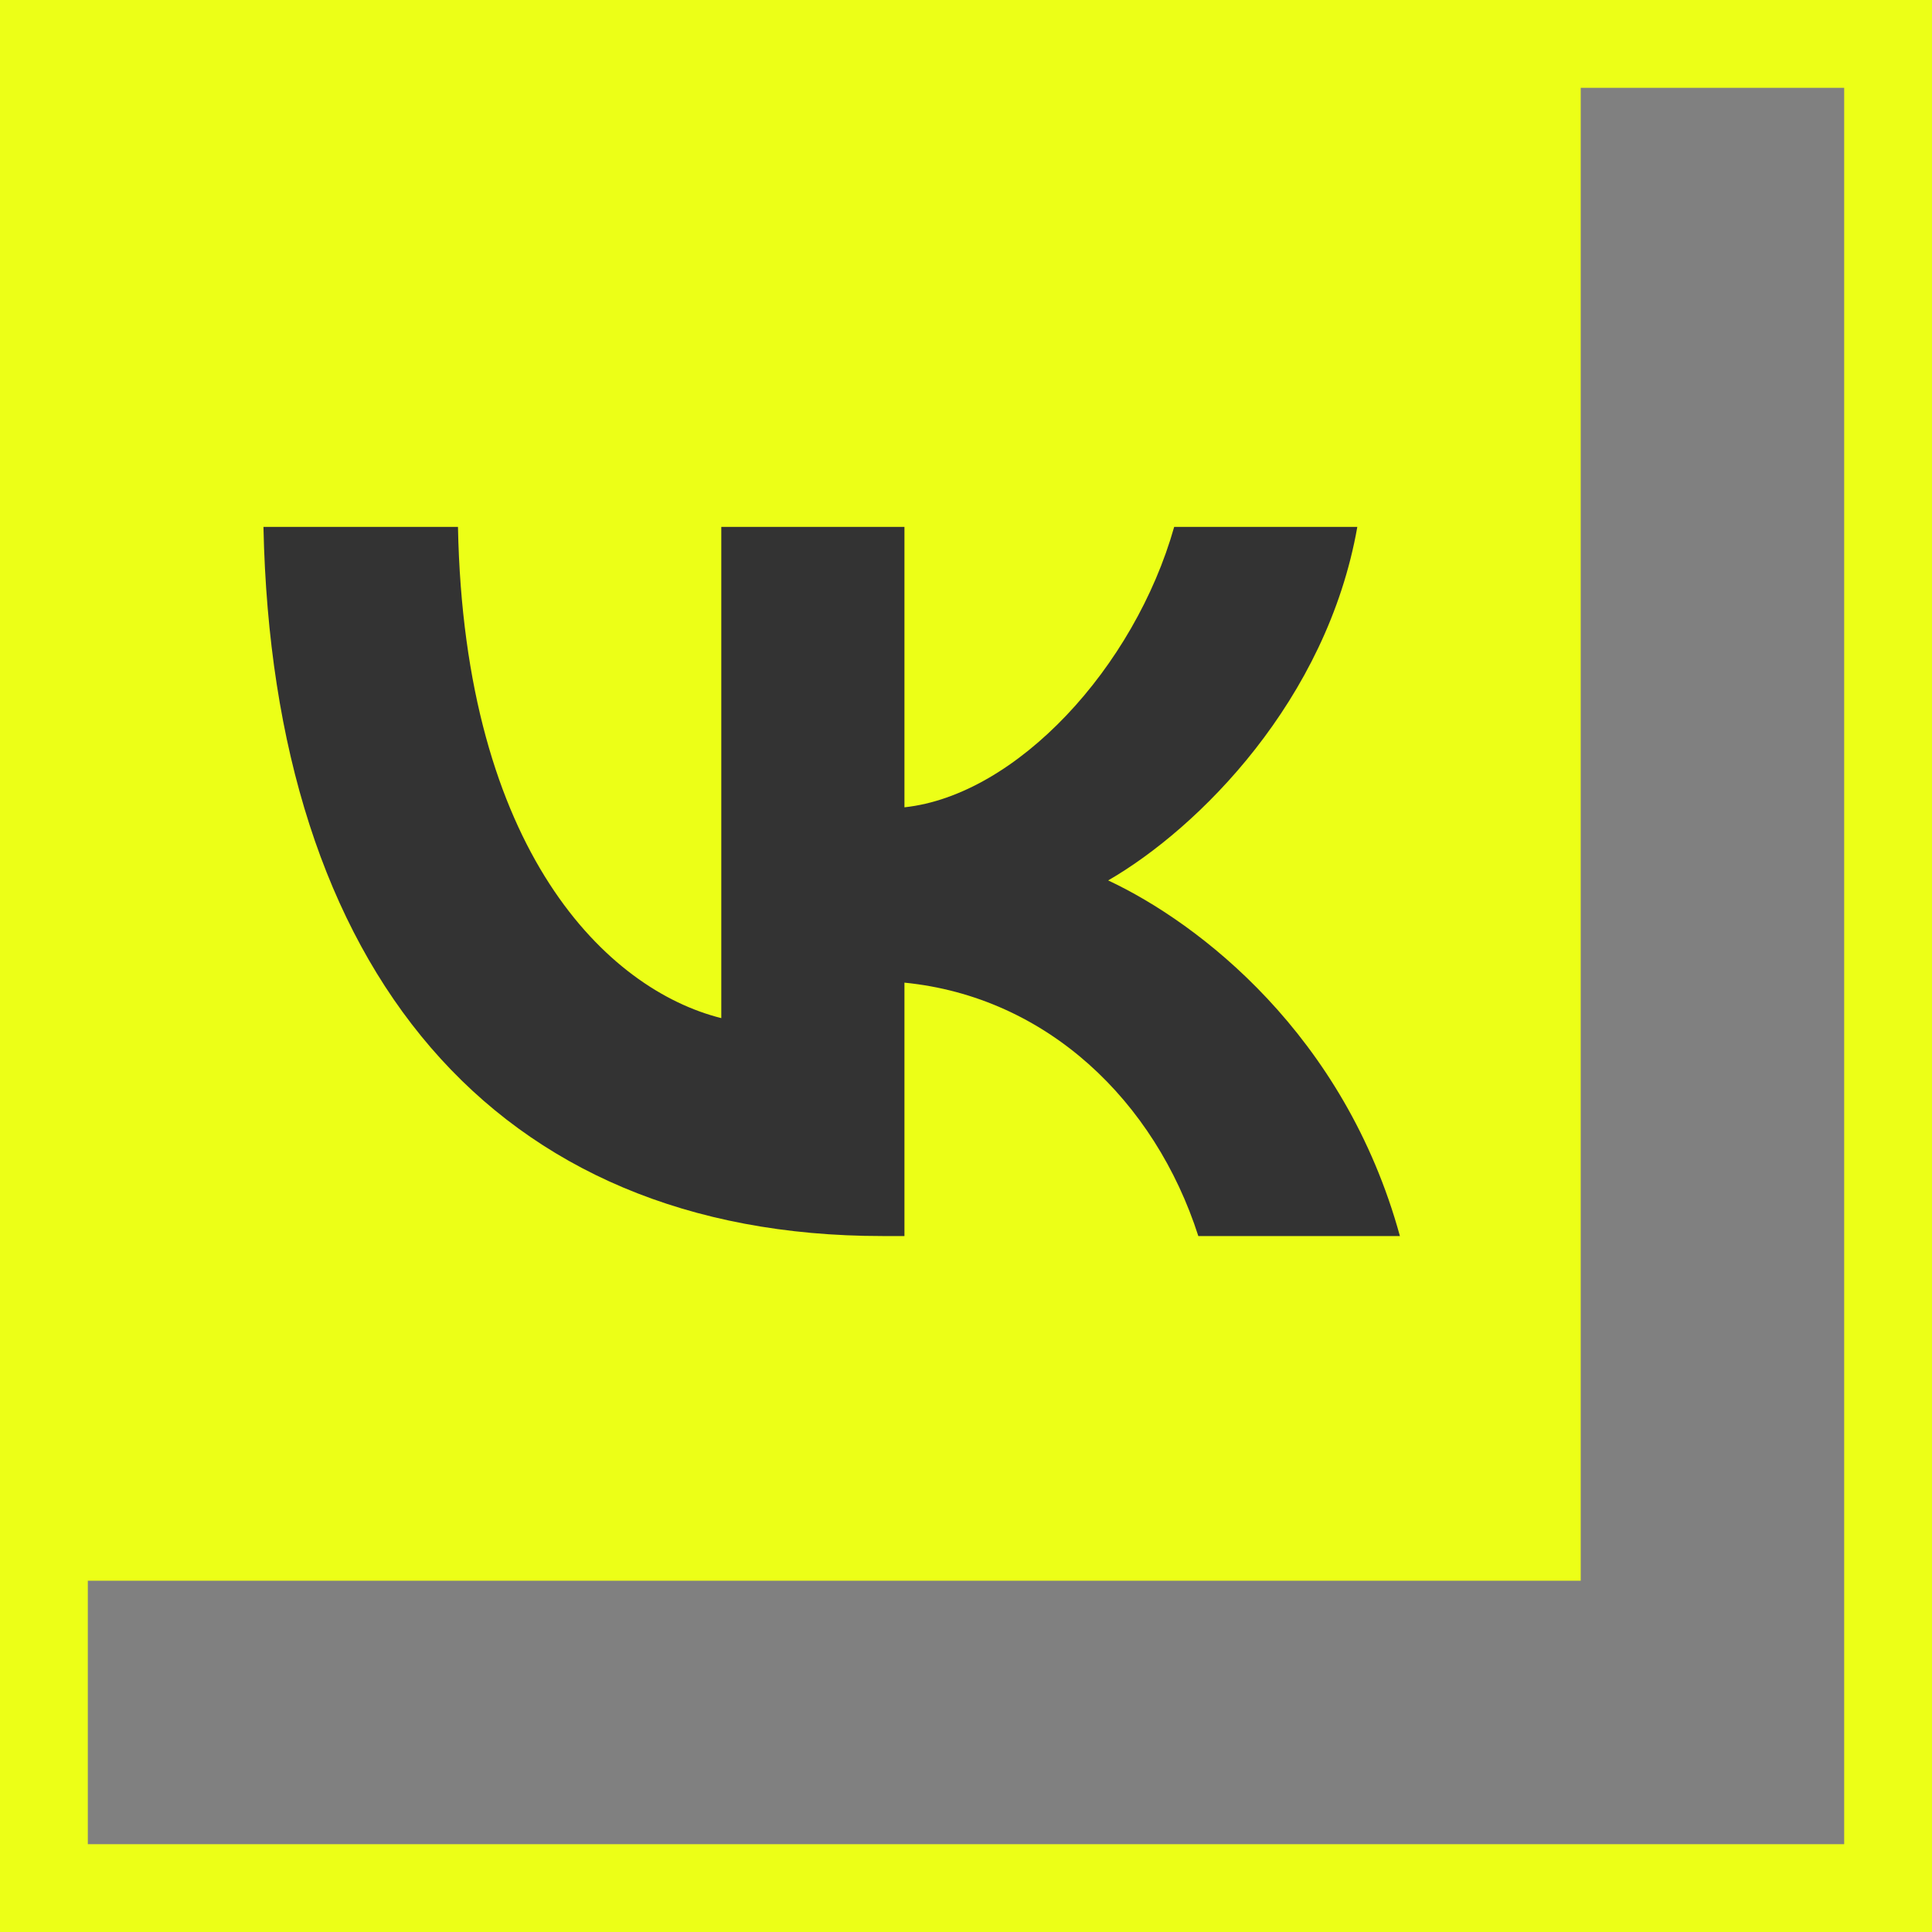
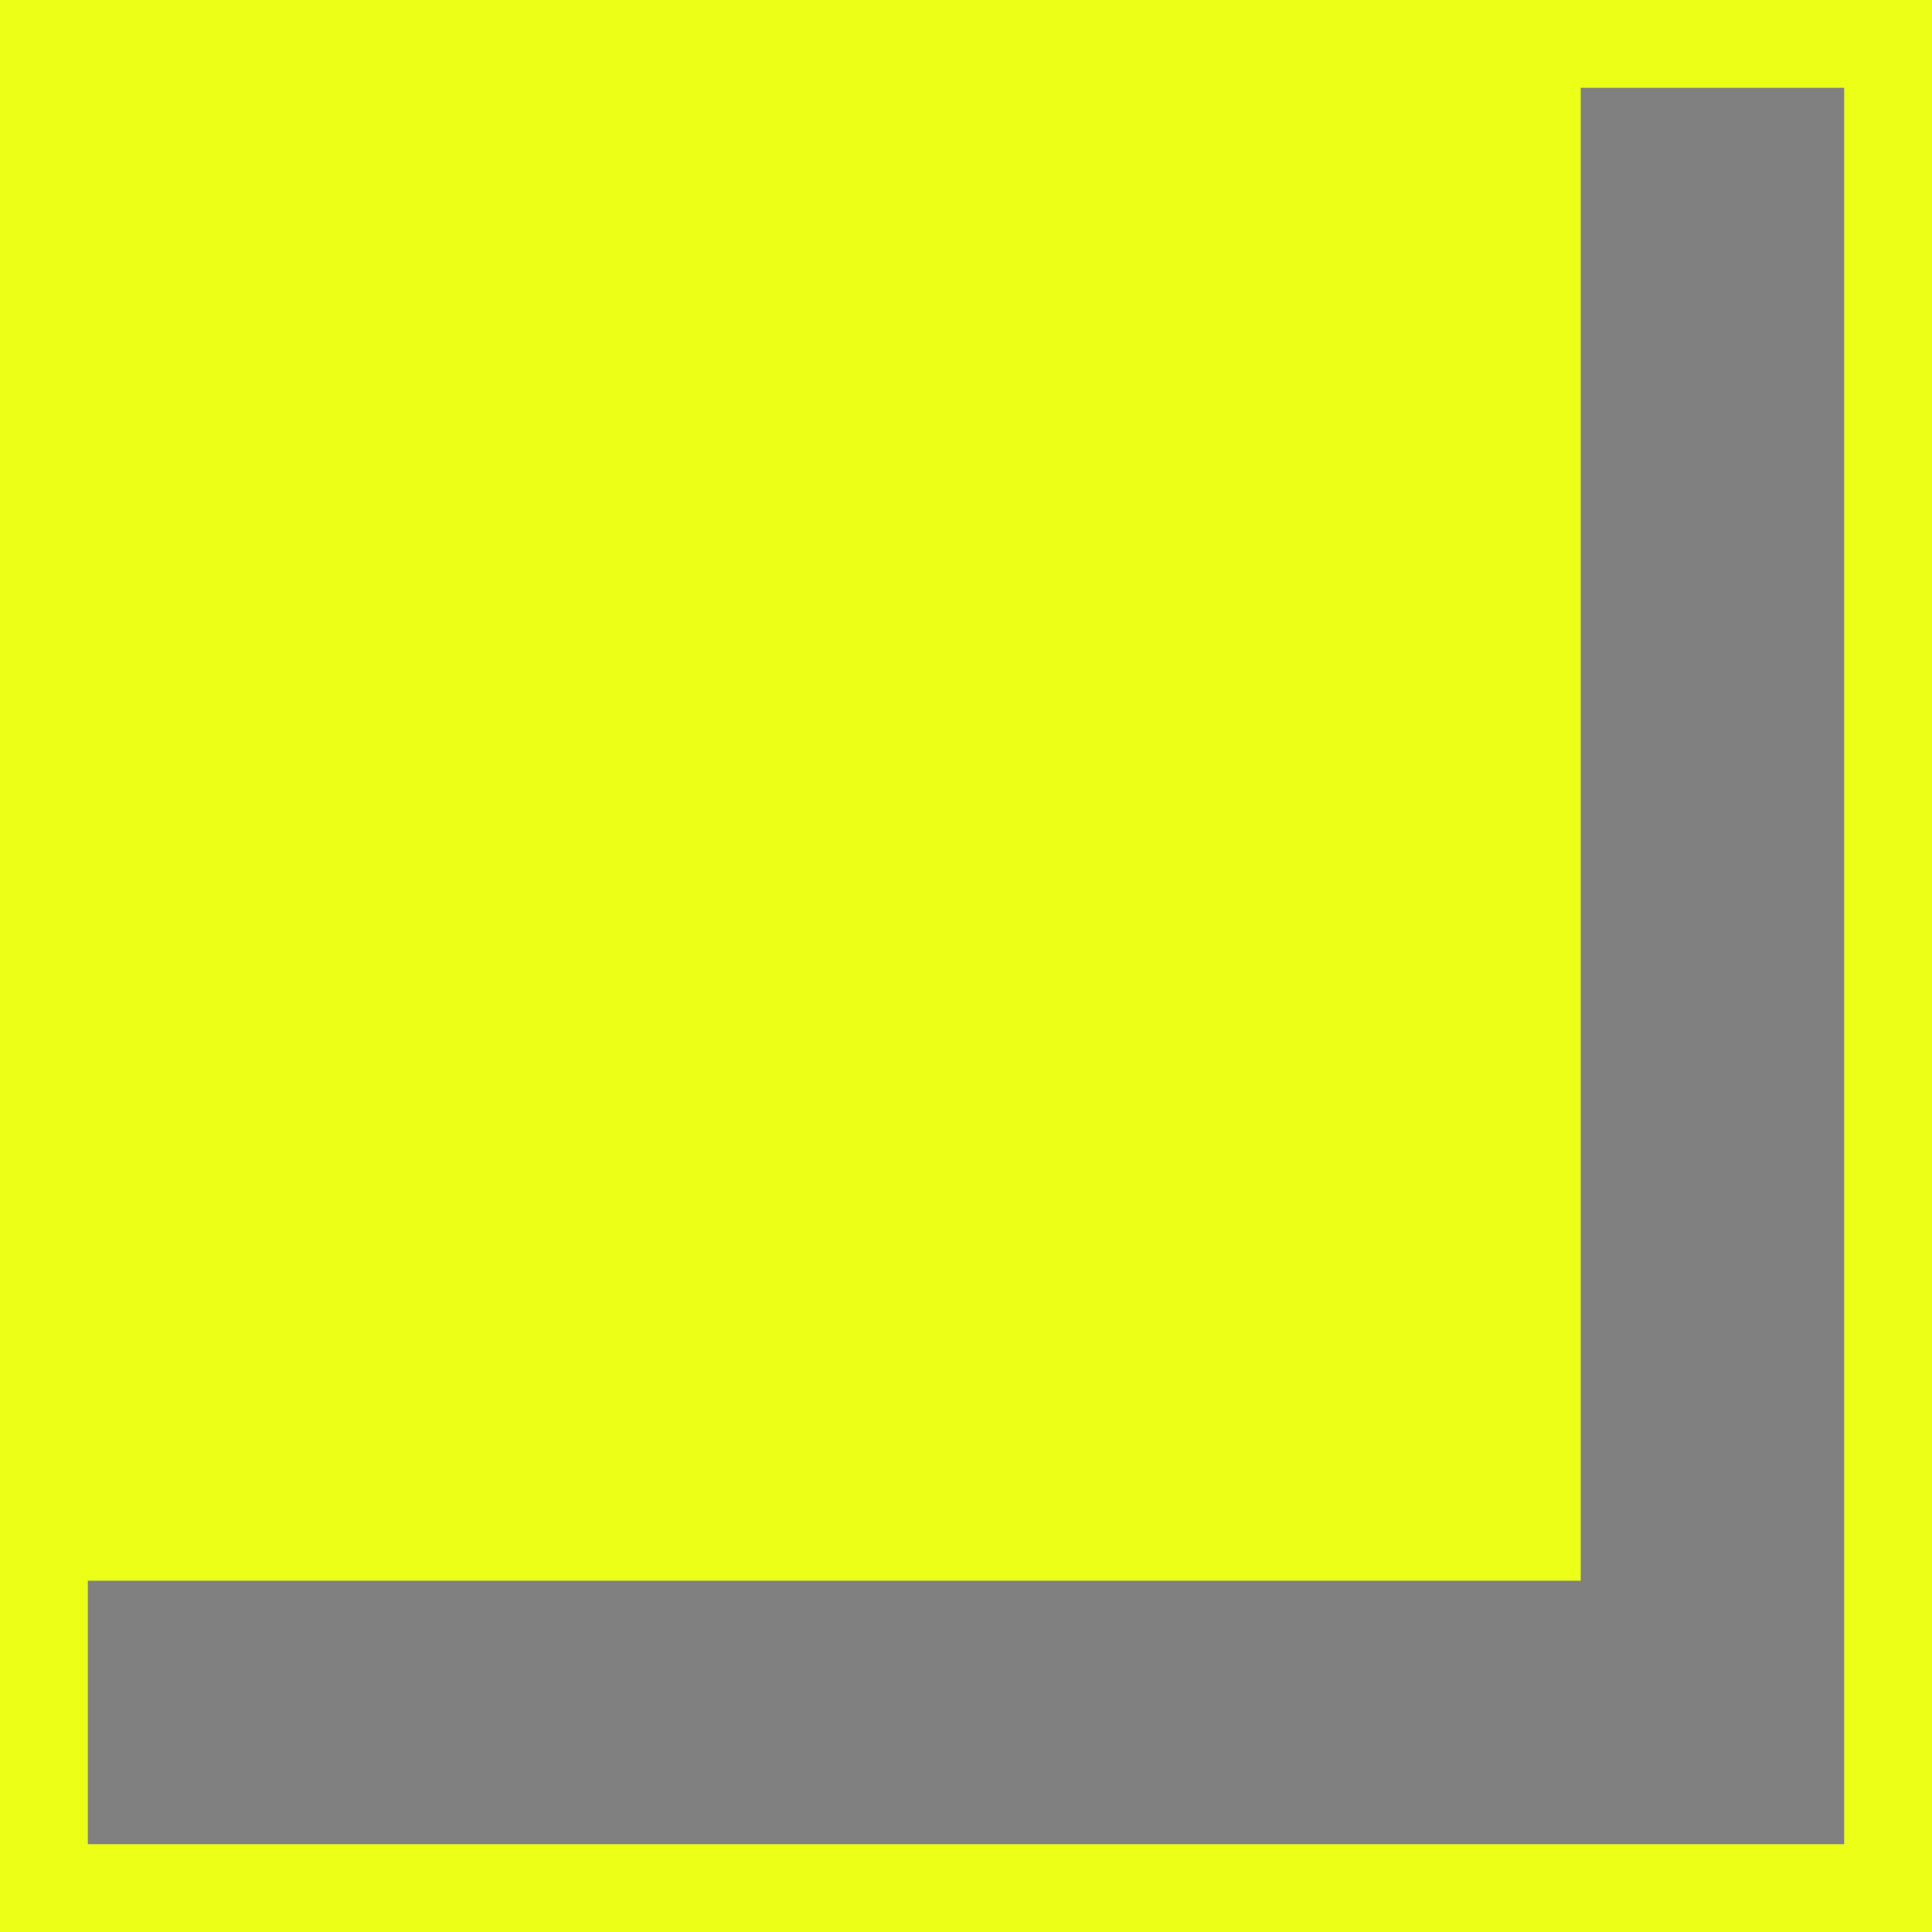
<svg xmlns="http://www.w3.org/2000/svg" width="44" height="44" viewBox="0 0 44 44" fill="none">
  <rect x="0" y="0" width="44" height="44" fill="#808080" stroke="none" />
  <path d="M1.5 1.5H34.5V34.5H1.5V1.5Z" fill="#ECFF17" stroke="#ECFF17" stroke-width="3" />
  <rect x="1" y="1" width="42" height="42" stroke="#ECFF17" stroke-width="2" />
-   <path d="M10.43 12H6C6.21 22.088 11.254 28.15 20.097 28.15H20.598V22.379C23.848 22.702 26.305 25.079 27.291 28.15H31.882C30.621 23.559 27.307 21.021 25.238 20.051C27.307 18.855 30.217 15.945 30.912 12H26.741C25.836 15.201 23.152 18.111 20.598 18.386V12H16.427V23.187C13.841 22.541 10.575 19.404 10.43 12Z" fill="#333333" />
</svg>